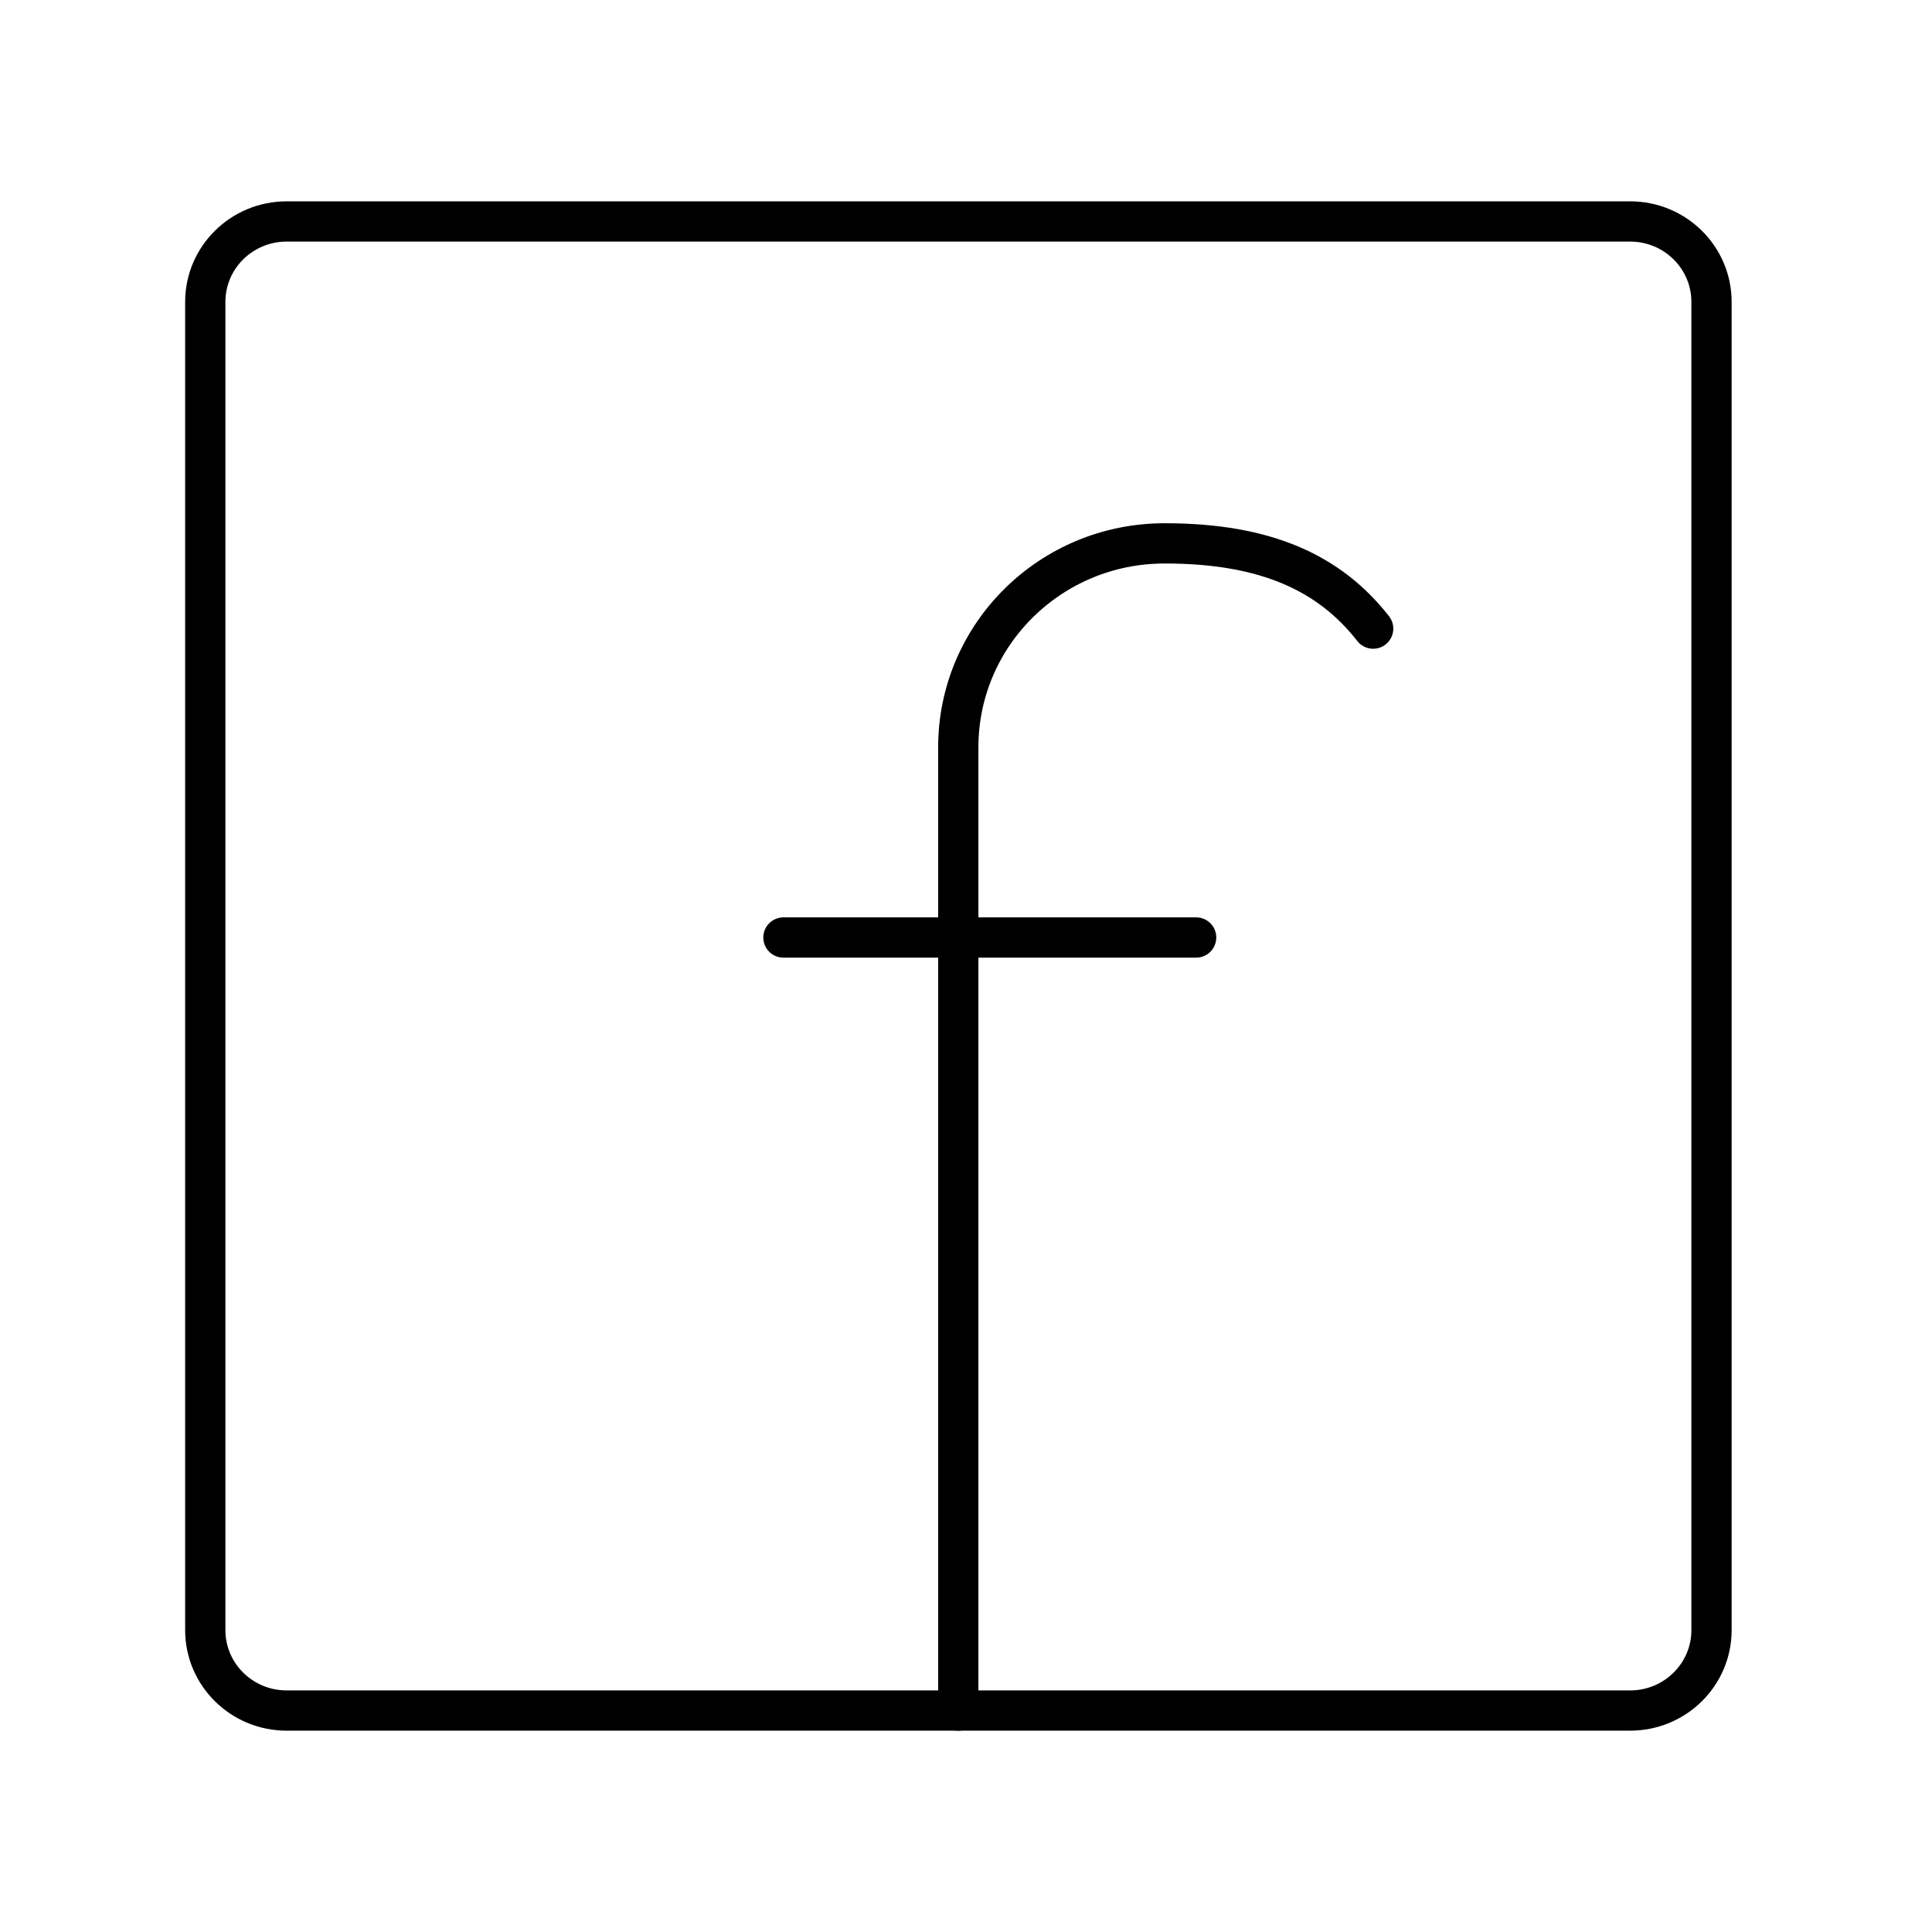
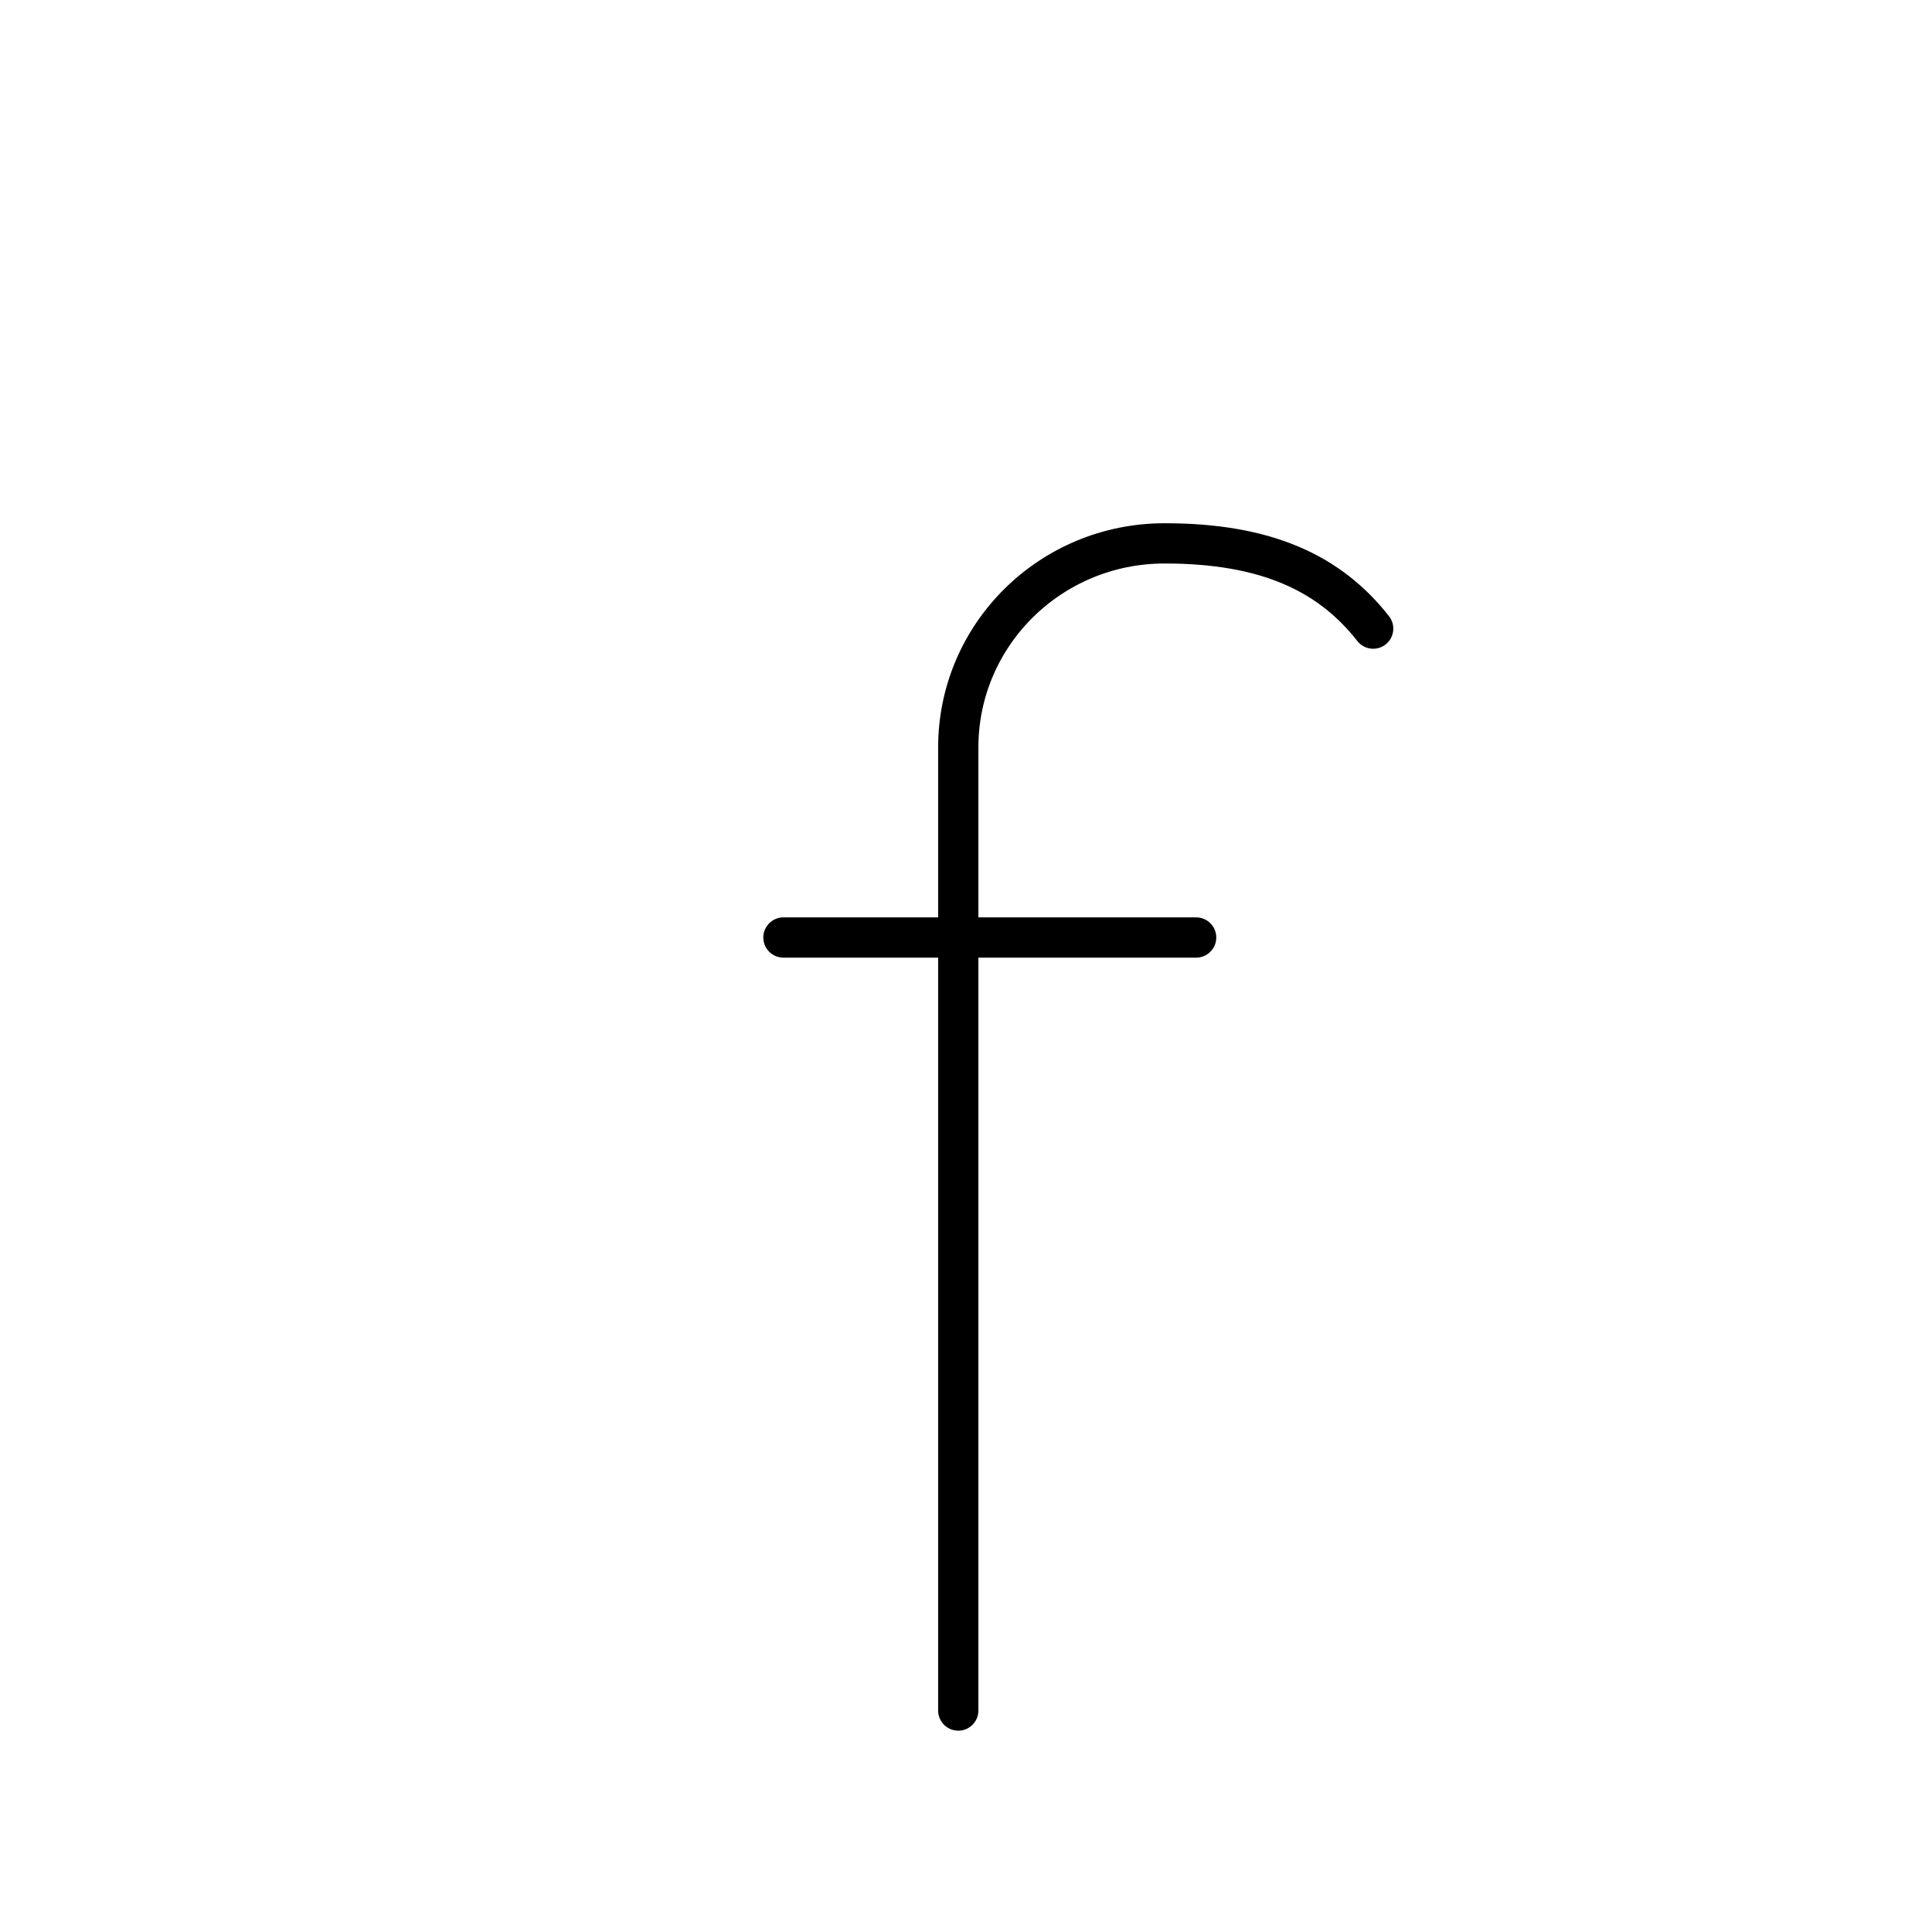
<svg xmlns="http://www.w3.org/2000/svg" version="1.1" id="Layer_1" x="0px" y="0px" viewBox="0 0 800 800" style="enable-background:new 0 0 800 800;" xml:space="preserve">
  <style type="text/css">
	.st0{fill:none;stroke:#000000;stroke-width:16.667;stroke-linecap:round;stroke-linejoin:round;stroke-miterlimit:66.667;}
</style>
  <path class="st0" d="M396.8,708.3V309.5c0-46.7,38.2-84.5,85.4-84.5c0.1,0,0.1,0,0.2,0l0,0c41.9,0,68.2,12.3,86.2,35.3" />
  <line class="st0" x1="324.4" y1="388.2" x2="495.3" y2="388.2" />
-   <path class="st0" d="M118.7,91.7C100.1,91.7,85,106.6,85,125l0,0v550c0,18.4,15.1,33.3,33.7,33.3H675c18.6,0,33.7-14.9,33.7-33.3  l0,0V125c0-18.4-15.1-33.3-33.7-33.3H118.7z" />
</svg>